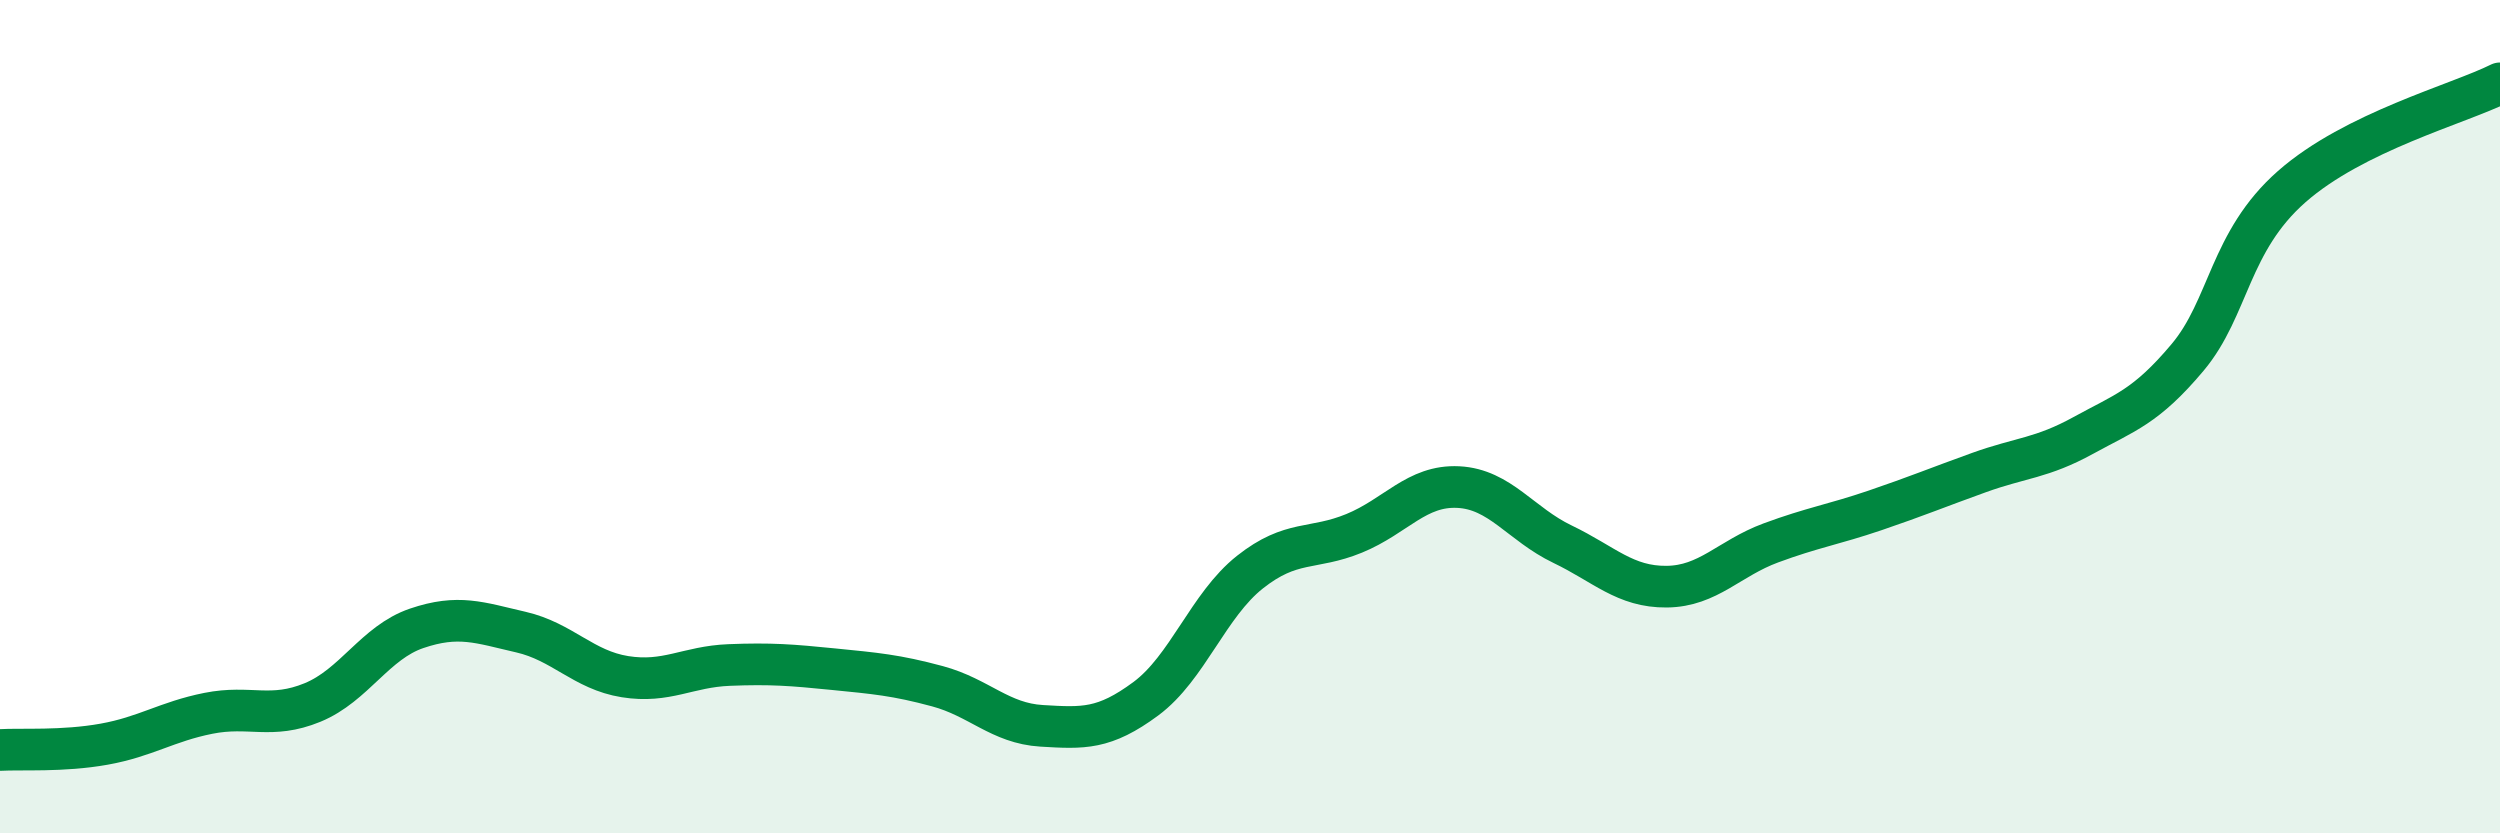
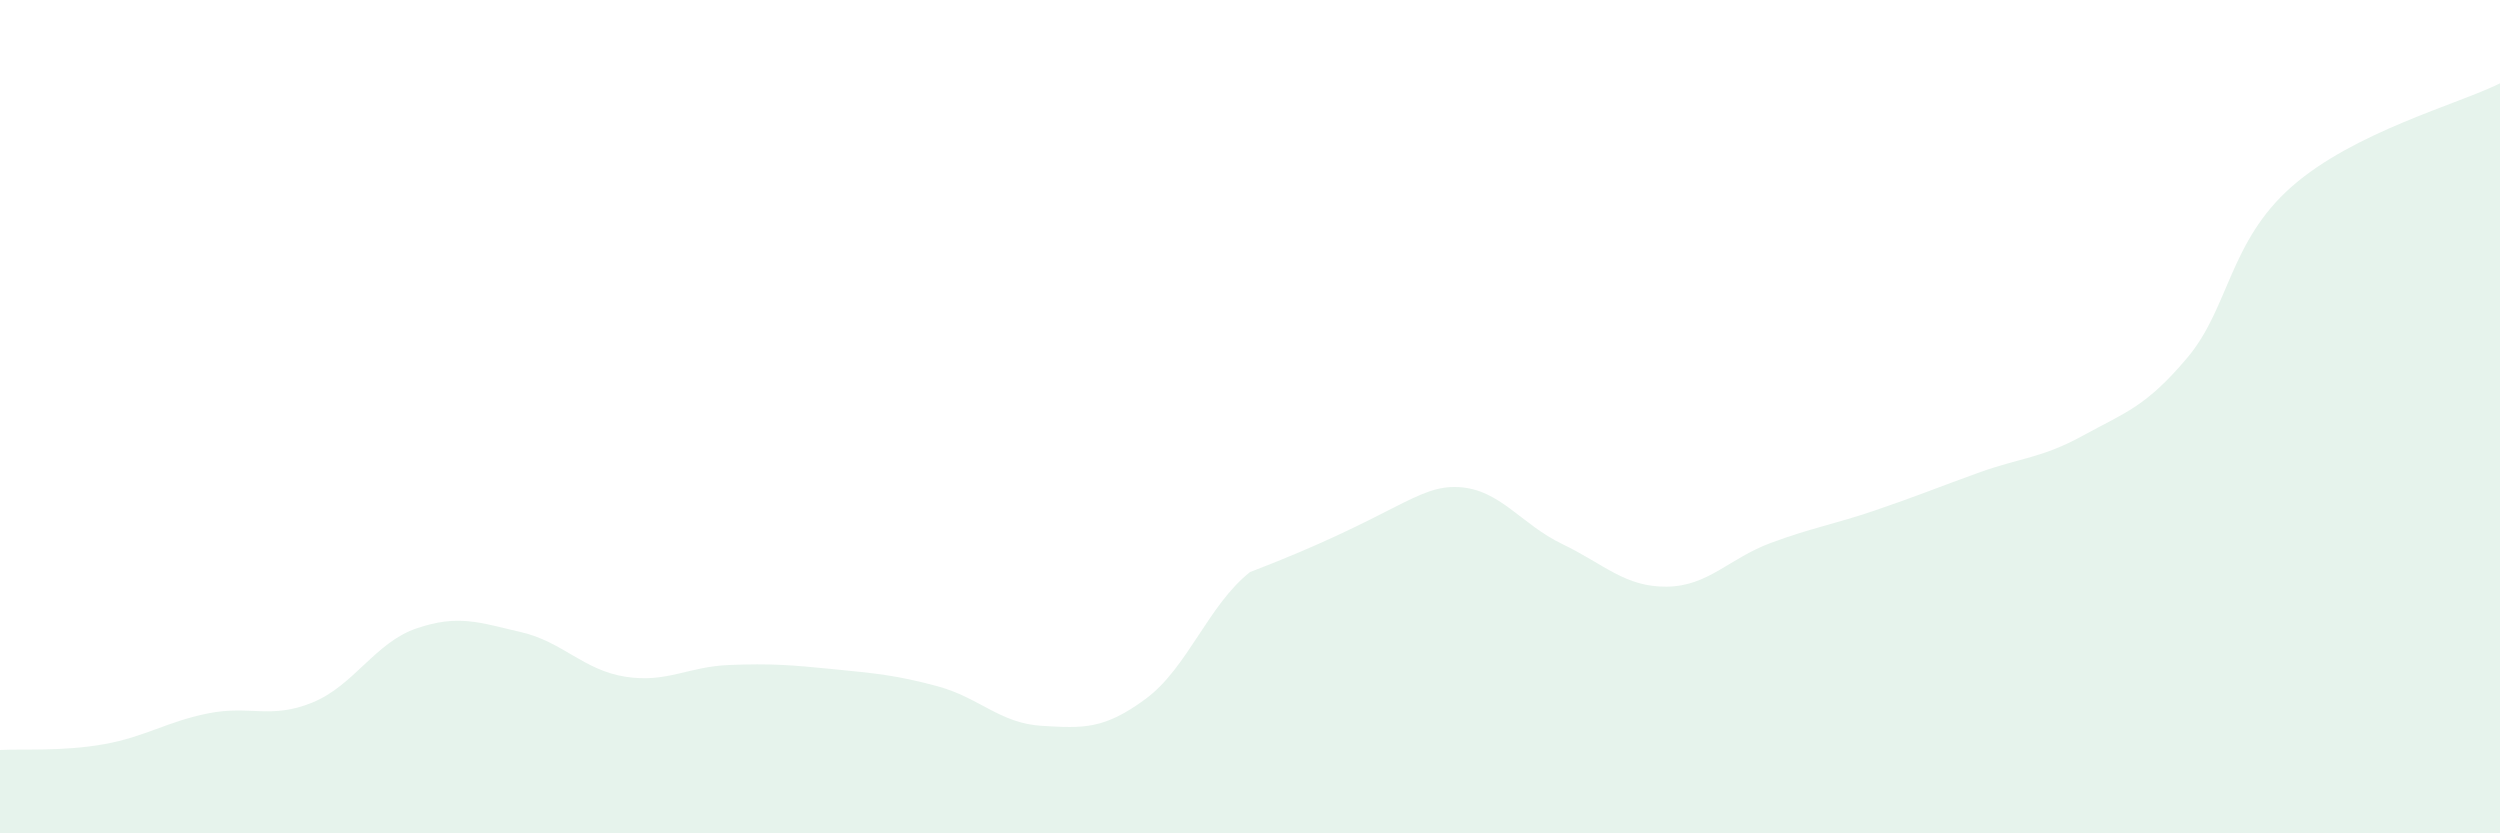
<svg xmlns="http://www.w3.org/2000/svg" width="60" height="20" viewBox="0 0 60 20">
-   <path d="M 0,18 C 0.5,17.97 1.5,18.04 2.5,17.86 C 3.5,17.68 4,17.32 5,17.12 C 6,16.92 6.5,17.27 7.5,16.86 C 8.5,16.45 9,15.42 10,15.08 C 11,14.74 11.5,14.94 12.5,15.17 C 13.5,15.4 14,16.08 15,16.24 C 16,16.4 16.5,16 17.5,15.96 C 18.5,15.92 19,15.96 20,16.06 C 21,16.16 21.5,16.2 22.5,16.47 C 23.5,16.74 24,17.36 25,17.42 C 26,17.48 26.5,17.51 27.5,16.77 C 28.5,16.03 29,14.52 30,13.73 C 31,12.94 31.5,13.21 32.5,12.8 C 33.5,12.39 34,11.64 35,11.69 C 36,11.74 36.5,12.58 37.5,13.06 C 38.5,13.54 39,14.09 40,14.08 C 41,14.07 41.5,13.4 42.5,13.03 C 43.5,12.66 44,12.59 45,12.25 C 46,11.91 46.5,11.7 47.5,11.34 C 48.5,10.98 49,11 50,10.45 C 51,9.9 51.5,9.77 52.5,8.58 C 53.5,7.39 53.5,5.8 55,4.48 C 56.5,3.16 59,2.5 60,2L60 20L0 20Z" fill="#008740" opacity="0.1" stroke-linecap="round" stroke-linejoin="round" />
-   <path d="M 0,18 C 0.5,17.97 1.5,18.04 2.5,17.86 C 3.5,17.68 4,17.32 5,17.12 C 6,16.92 6.5,17.27 7.5,16.86 C 8.5,16.45 9,15.42 10,15.08 C 11,14.74 11.5,14.94 12.5,15.17 C 13.5,15.4 14,16.08 15,16.24 C 16,16.4 16.5,16 17.5,15.96 C 18.5,15.92 19,15.96 20,16.06 C 21,16.16 21.5,16.2 22.5,16.47 C 23.5,16.74 24,17.36 25,17.42 C 26,17.48 26.5,17.51 27.5,16.77 C 28.5,16.03 29,14.52 30,13.73 C 31,12.94 31.5,13.21 32.5,12.8 C 33.5,12.39 34,11.64 35,11.69 C 36,11.74 36.5,12.58 37.5,13.06 C 38.5,13.54 39,14.09 40,14.08 C 41,14.07 41.5,13.4 42.5,13.03 C 43.5,12.66 44,12.59 45,12.25 C 46,11.91 46.5,11.7 47.5,11.34 C 48.5,10.98 49,11 50,10.45 C 51,9.9 51.5,9.77 52.5,8.58 C 53.5,7.39 53.5,5.8 55,4.48 C 56.5,3.16 59,2.5 60,2" stroke="#008740" stroke-width="1" fill="none" stroke-linecap="round" stroke-linejoin="round" />
+   <path d="M 0,18 C 0.5,17.97 1.5,18.04 2.5,17.86 C 3.5,17.68 4,17.32 5,17.12 C 6,16.92 6.5,17.27 7.5,16.86 C 8.5,16.45 9,15.42 10,15.08 C 11,14.74 11.5,14.94 12.5,15.17 C 13.5,15.4 14,16.08 15,16.24 C 16,16.4 16.5,16 17.5,15.96 C 18.5,15.92 19,15.96 20,16.06 C 21,16.16 21.5,16.2 22.5,16.47 C 23.5,16.74 24,17.36 25,17.42 C 26,17.48 26.5,17.51 27.5,16.77 C 28.5,16.03 29,14.52 30,13.73 C 33.5,12.39 34,11.64 35,11.69 C 36,11.74 36.5,12.58 37.5,13.06 C 38.5,13.54 39,14.09 40,14.08 C 41,14.07 41.5,13.4 42.5,13.03 C 43.5,12.66 44,12.59 45,12.25 C 46,11.91 46.5,11.7 47.5,11.34 C 48.5,10.98 49,11 50,10.45 C 51,9.9 51.5,9.77 52.5,8.58 C 53.5,7.39 53.5,5.8 55,4.48 C 56.5,3.16 59,2.5 60,2L60 20L0 20Z" fill="#008740" opacity="0.1" stroke-linecap="round" stroke-linejoin="round" />
</svg>